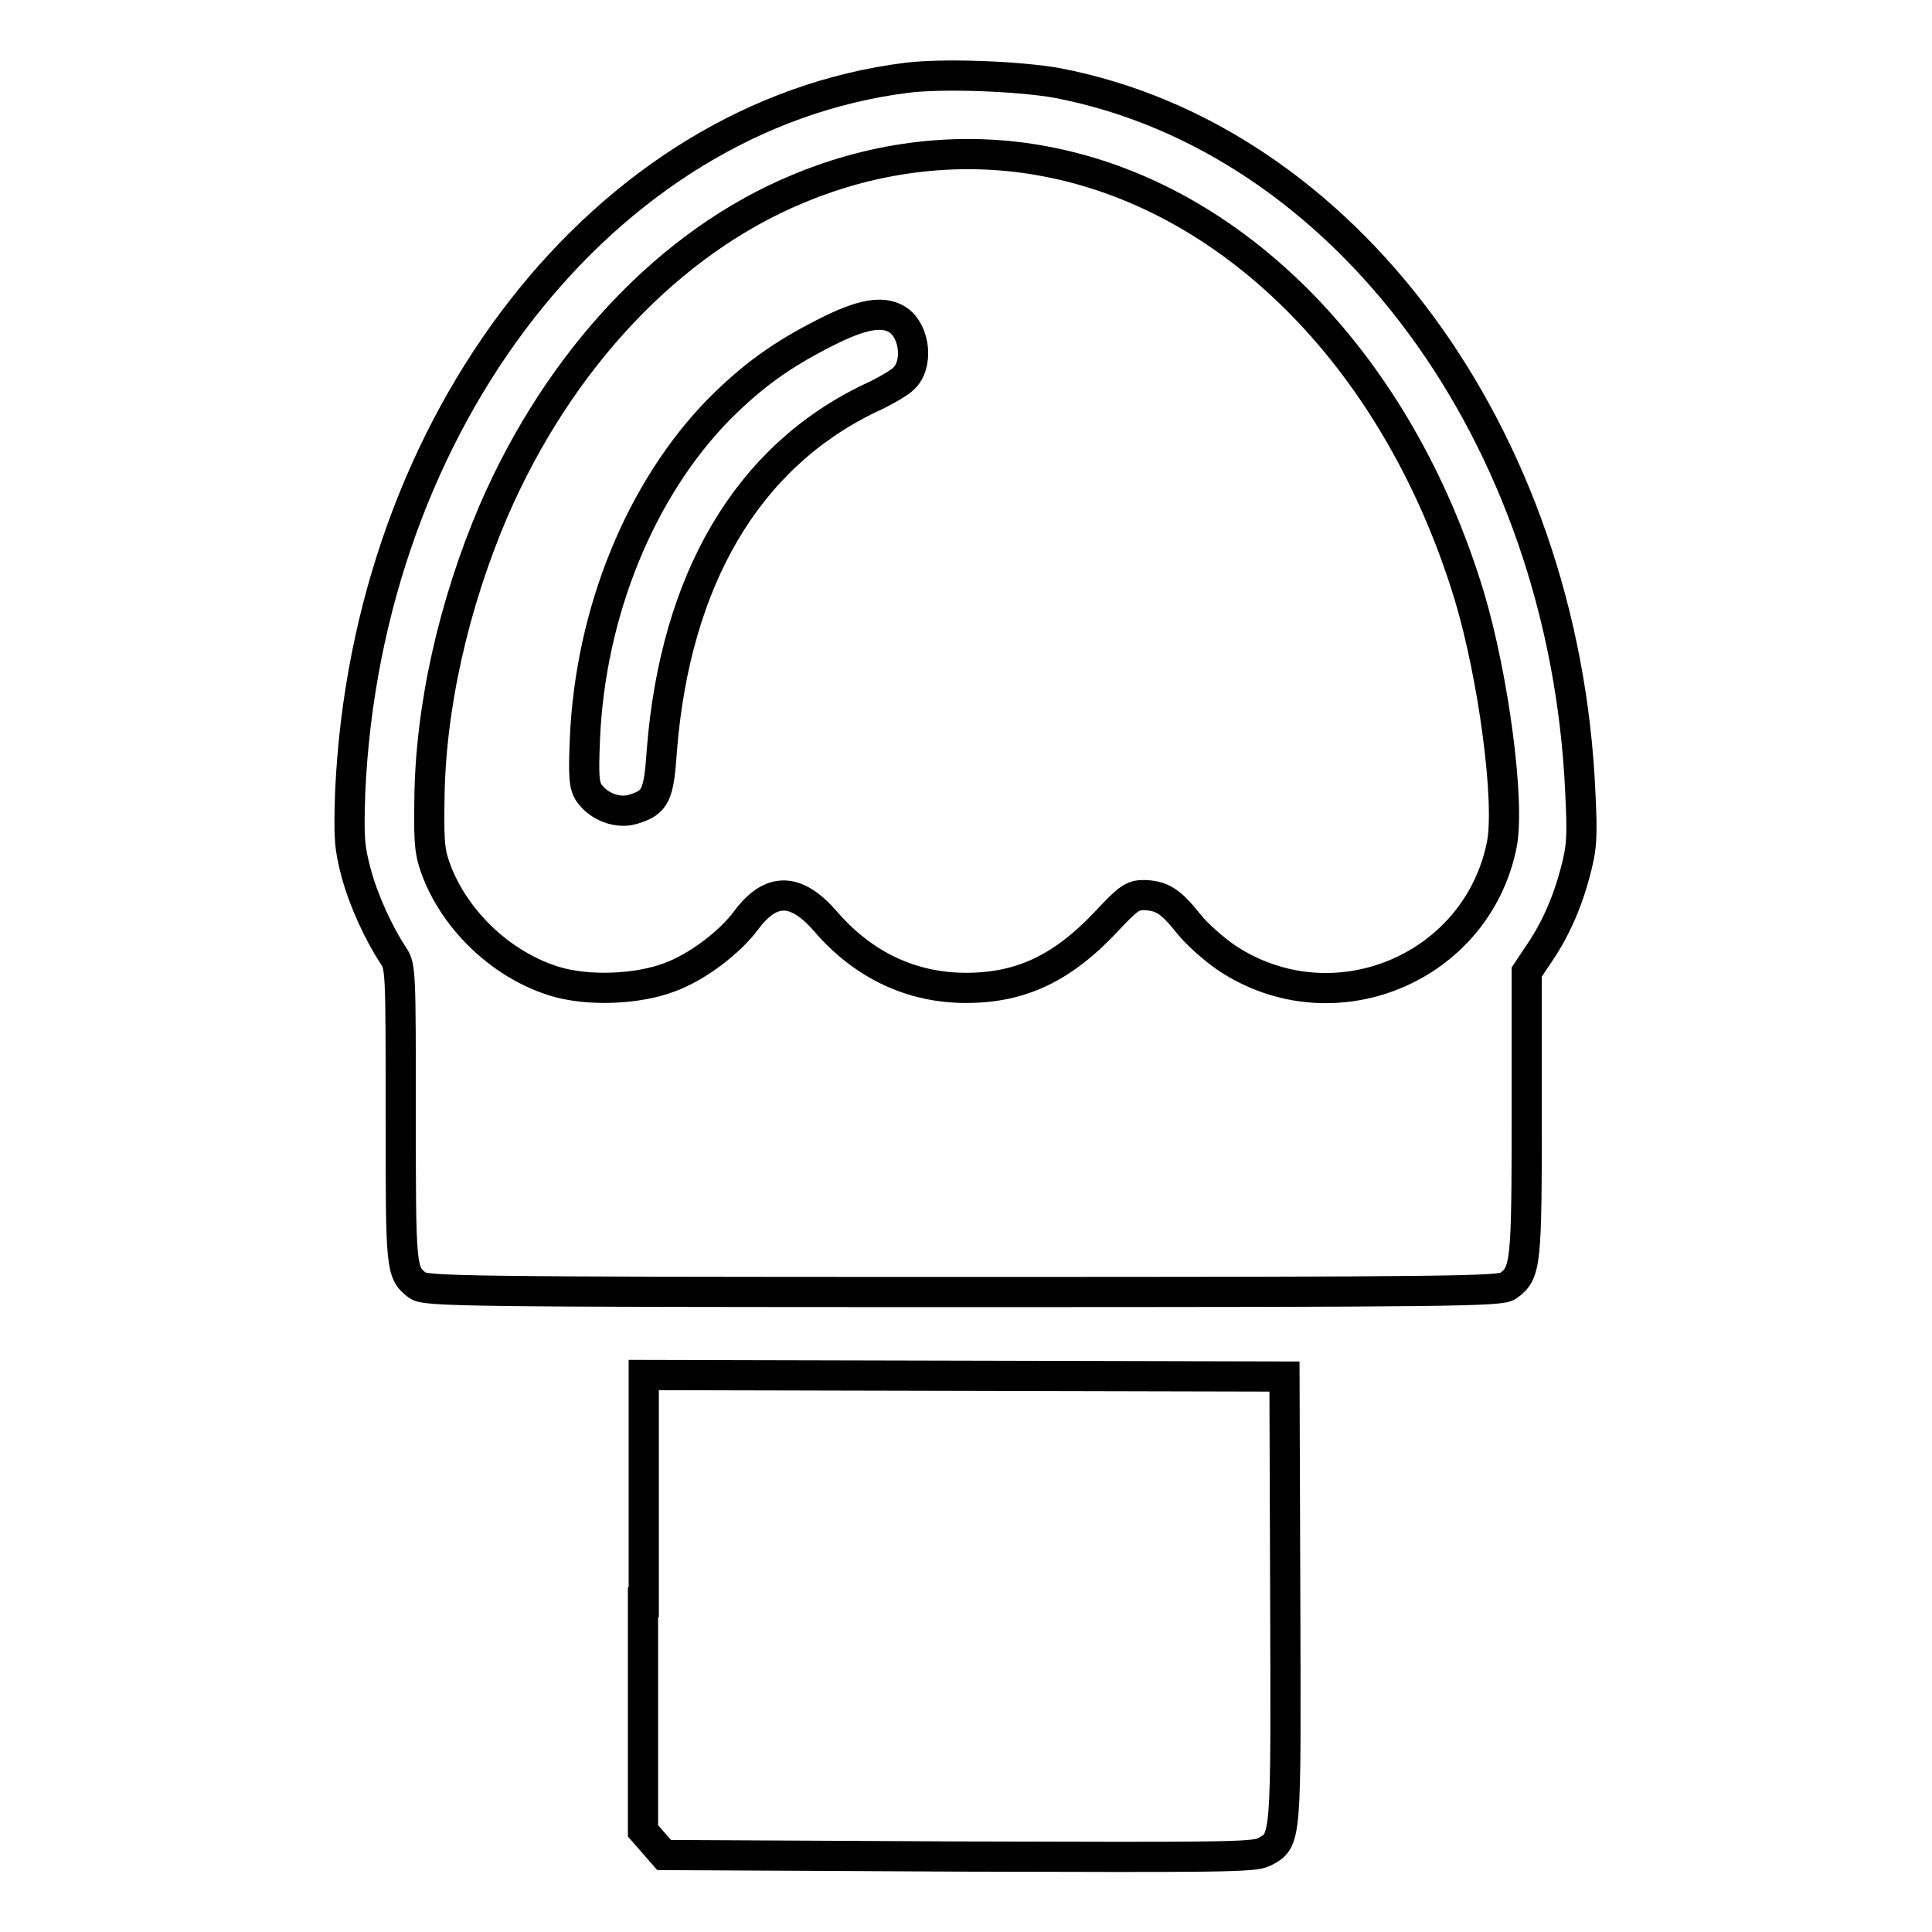
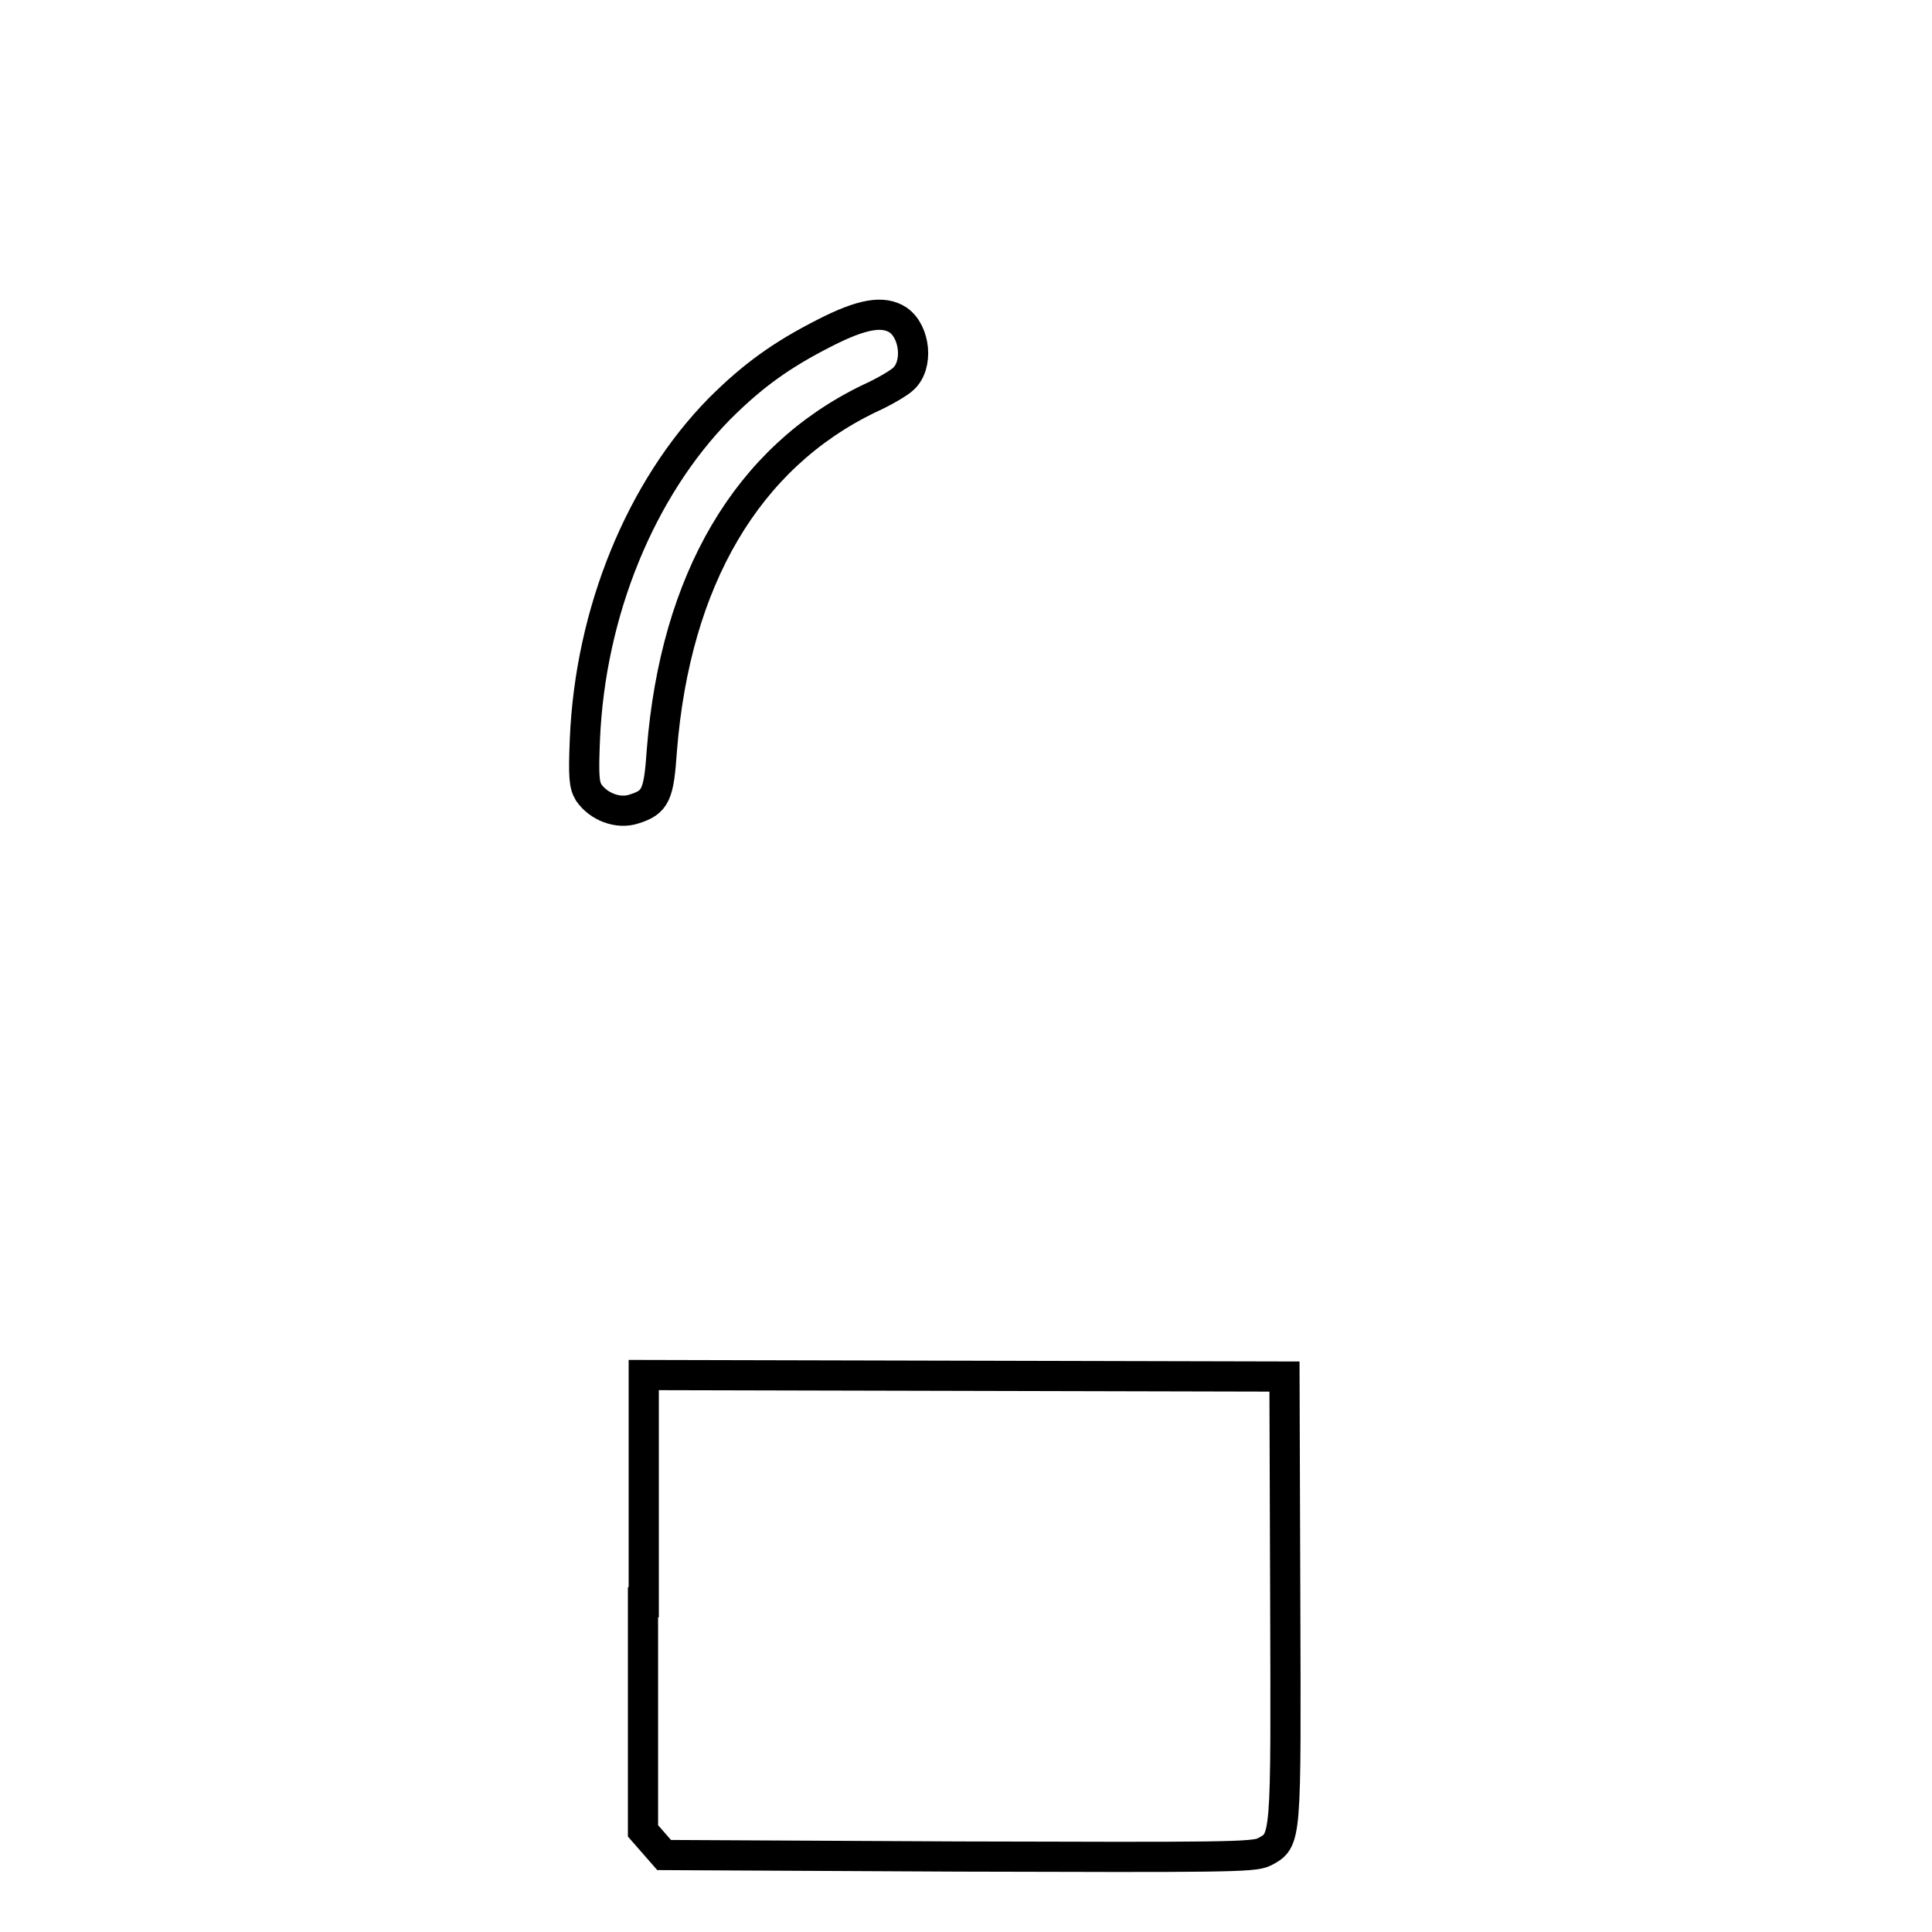
<svg xmlns="http://www.w3.org/2000/svg" version="1.1" x="0px" y="0px" viewBox="0 0 256 256" enable-background="new 0 0 256 256" xml:space="preserve">
  <g>
    <g>
      <g>
-         <path stroke-width="4" fill-opacity="0" stroke="#000000" d="M120.2,10.3C80.1,15.3,48.6,55.8,46.4,105c-0.2,6.1-0.1,7.3,0.8,10.7c1,3.7,3,8,4.9,10.9c1,1.4,1,2.2,1,21.1c0,20.4,0,20.9,2.2,22.6c1,0.8,5.5,0.9,72.2,0.9c65,0,71.3-0.1,72.3-0.8c2.4-1.7,2.5-2.8,2.5-22.8v-18.8l1.4-2.1c2.3-3.3,3.9-6.9,5-11c0.9-3.4,1-4.6,0.7-10.7c-2.1-47.3-31.2-86.7-69.3-94C135.1,10.1,125.1,9.7,120.2,10.3z M138.6,21.4c25.3,4.8,46.8,26.9,56.1,57.6c3.2,10.7,5.4,27.2,4.3,32.9c-3.3,16.5-22.4,24.4-36.5,15c-1.6-1.1-3.9-3.1-5-4.5c-2.4-3-3.5-3.7-5.9-3.8c-1.5,0-2.1,0.4-4.9,3.4c-5.9,6.3-11.4,8.9-18.7,8.9c-7.2,0-13.6-3-18.6-8.8c-3.9-4.5-7.2-4.6-10.5-0.2c-2.2,3-6.6,6.3-10.2,7.6c-4.2,1.6-10.8,1.9-15.3,0.5c-6.7-2.1-12.7-7.6-15.4-14.2c-1-2.6-1.2-3.5-1.1-9.7c0.1-12.3,3.2-26,8.5-38.4c8.7-20.1,23.4-35.7,40.4-42.7C116.3,20.6,127.7,19.3,138.6,21.4z" />
        <path stroke-width="4" fill-opacity="0" stroke="#000000" d="M109.3,44.1c-5.7,2.9-9.5,5.6-14,10.1C84.9,64.8,78.2,81.1,77.5,98c-0.2,4.9-0.1,6,0.5,7c1.3,1.9,3.9,2.9,6,2.2c2.9-0.9,3.3-1.9,3.7-7.8c1.8-22.6,11.3-38.8,27.5-46.6c2-0.9,4-2.1,4.5-2.6c2-1.8,1.6-6.2-0.7-7.8C117,41.1,114.2,41.6,109.3,44.1z" />
        <path stroke-width="4" fill-opacity="0" stroke="#000000" d="M85.2,212.3v30.3l1.4,1.6l1.4,1.6L127,246c34.8,0.1,39.1,0.1,40.5-0.6c3-1.6,2.9-1.2,2.8-33.6l-0.1-29.4l-42.4-0.1l-42.5-0.1V212.3L85.2,212.3z" />
      </g>
    </g>
  </g>
</svg>